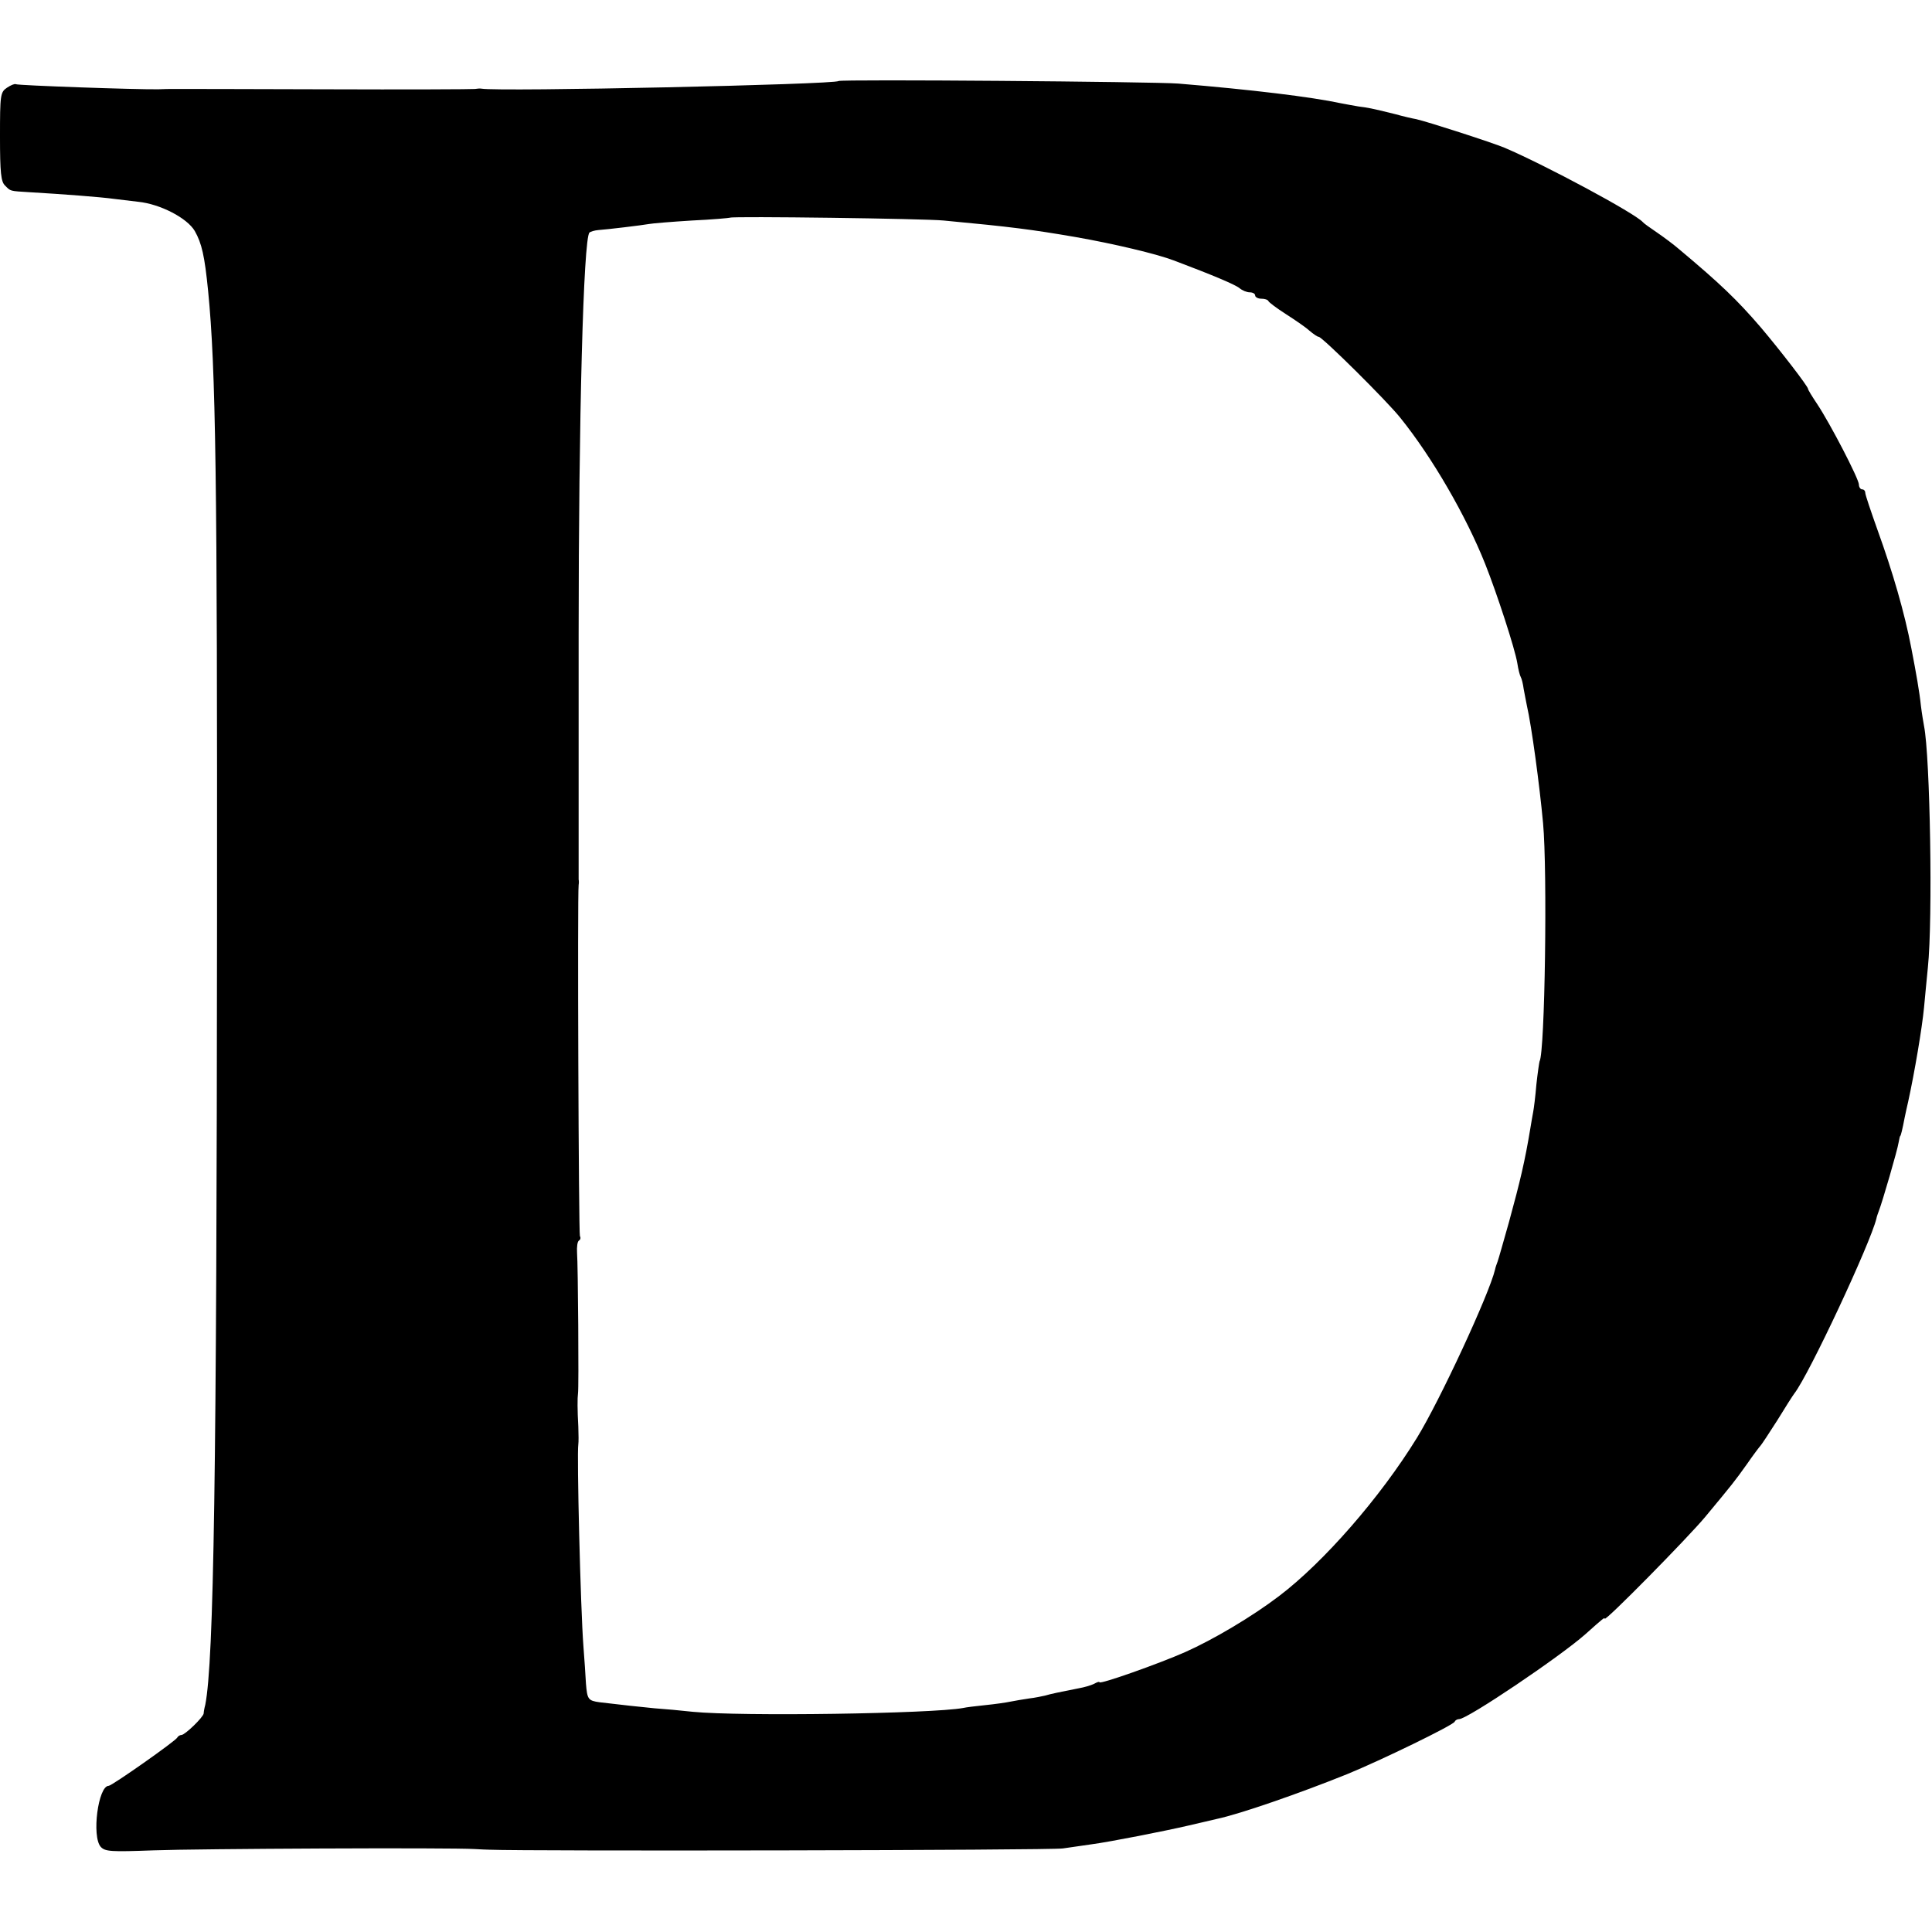
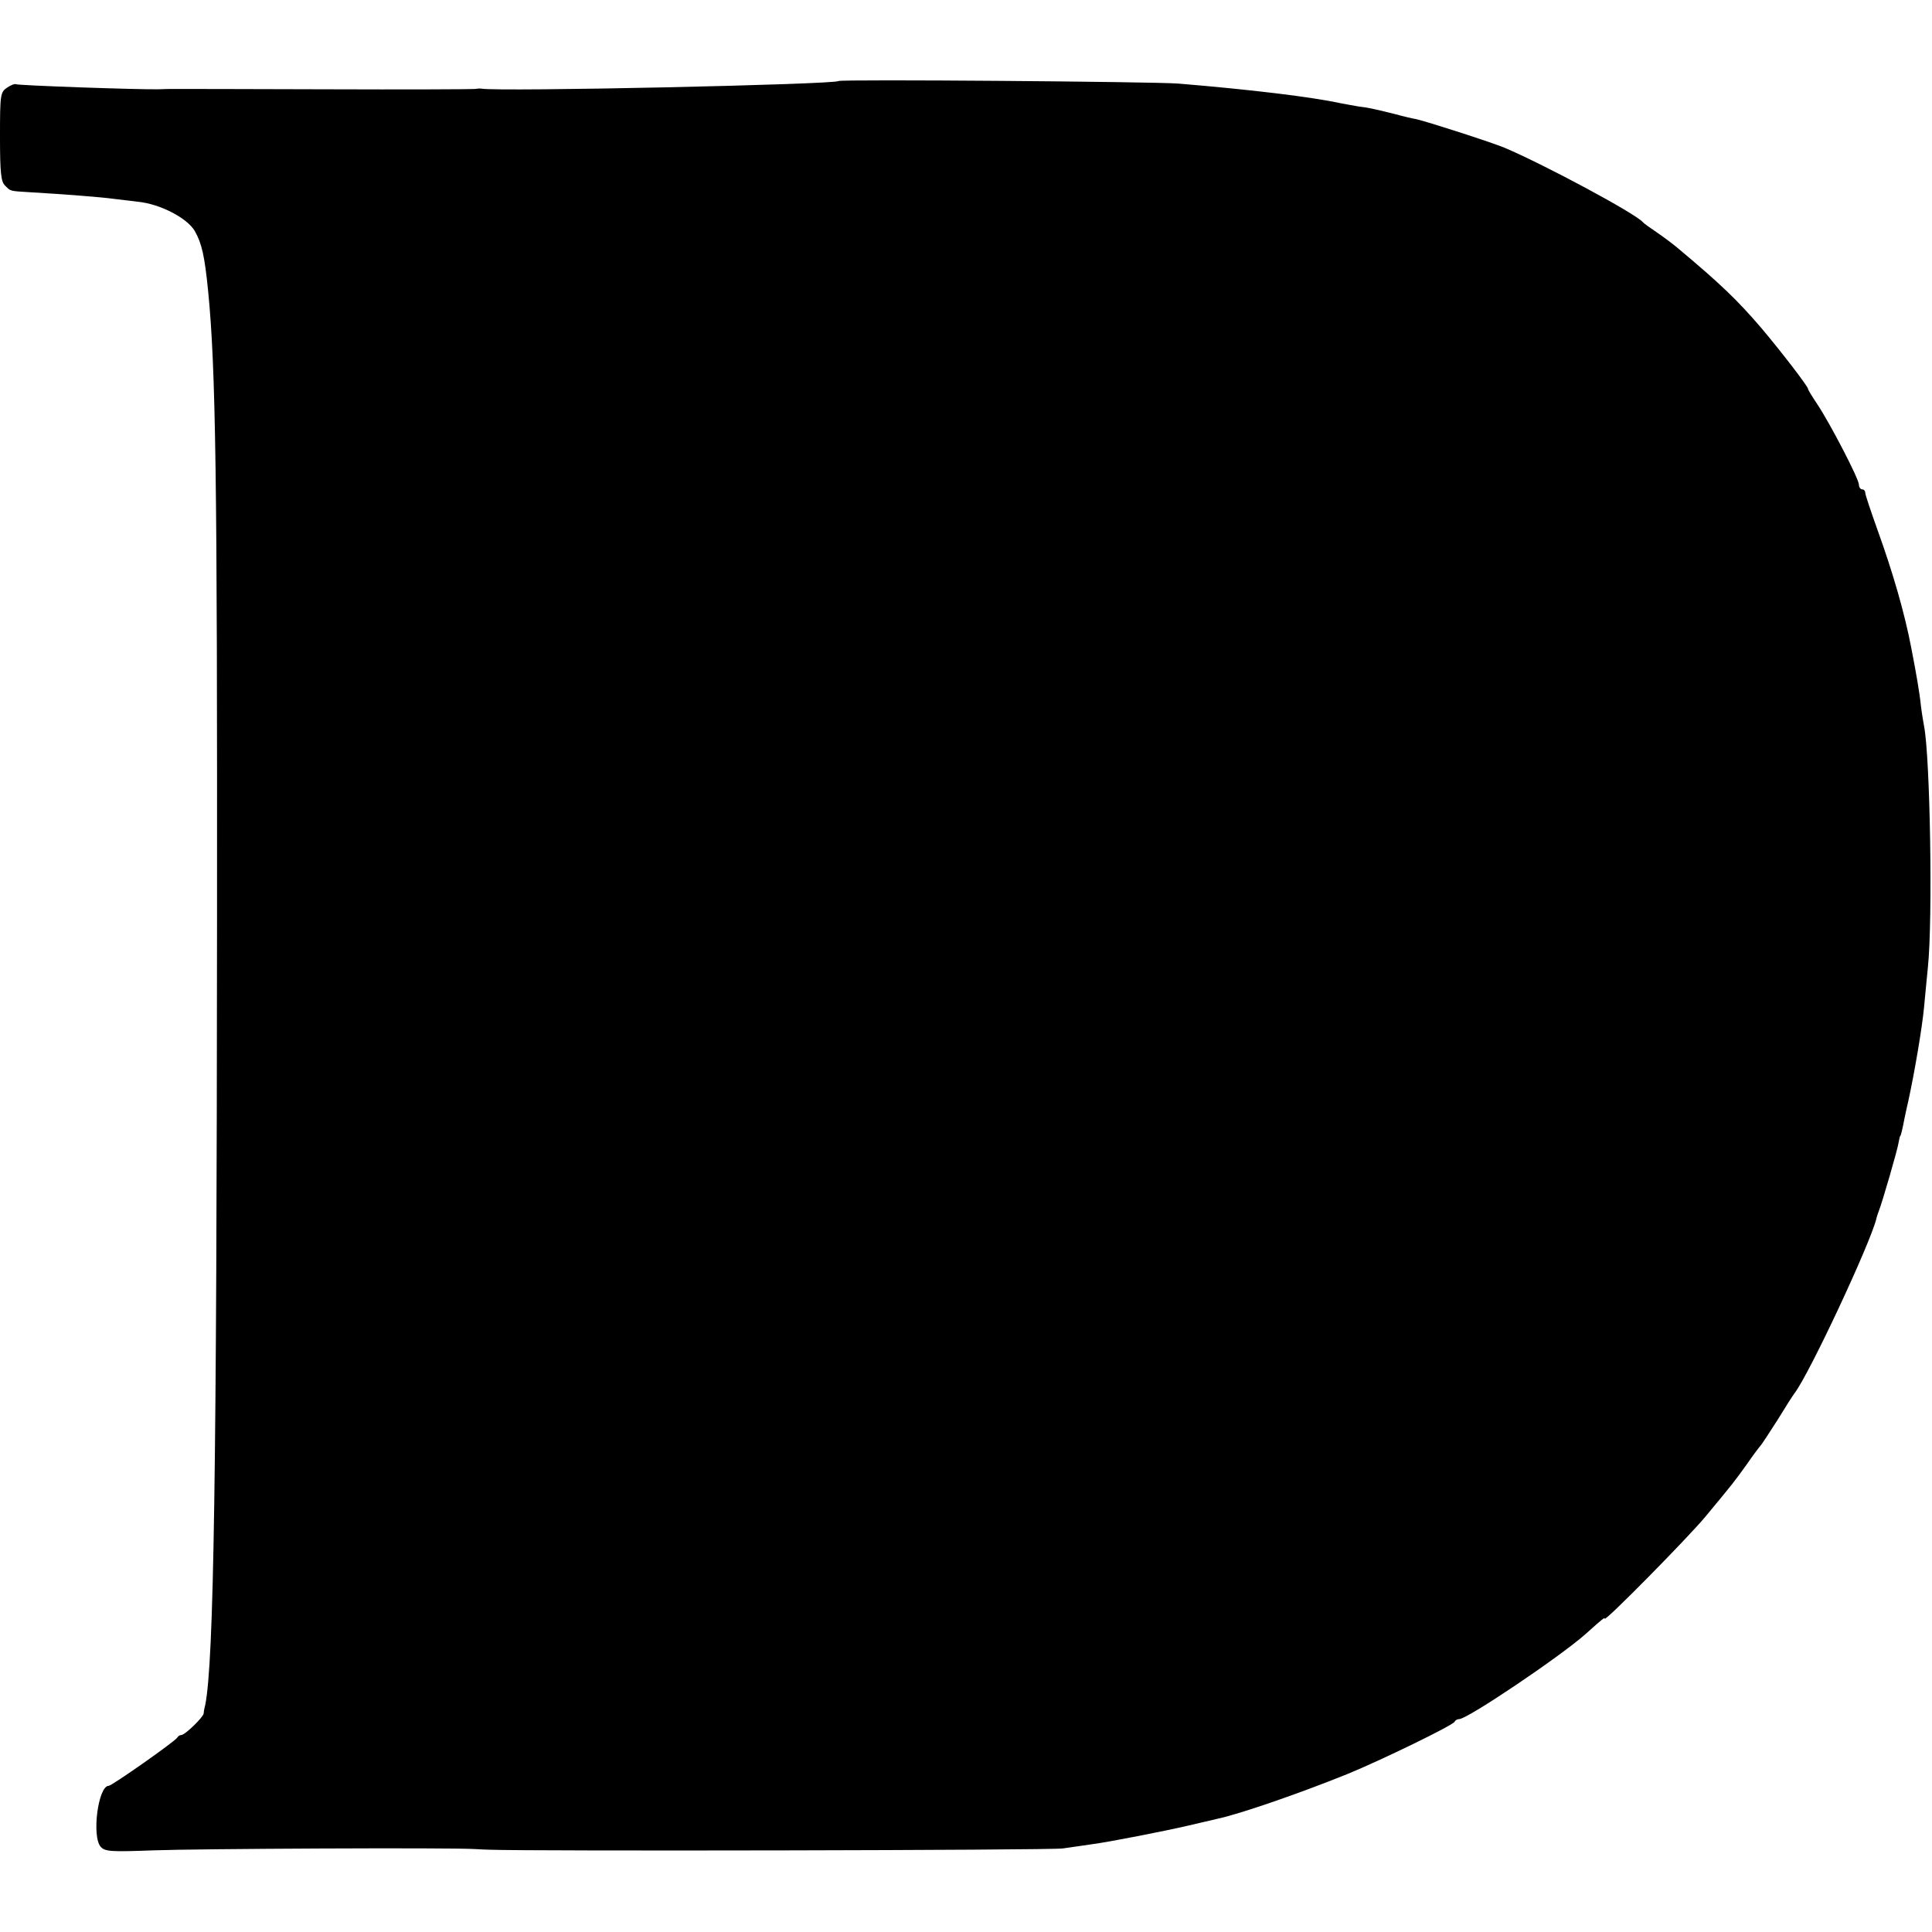
<svg xmlns="http://www.w3.org/2000/svg" version="1.0" width="608pt" height="608pt" viewBox="0 0 608 608" preserveAspectRatio="xMidYMid meet">
  <g transform="translate(0,608) scale(0.1,-0.1)" fill="#000000" stroke="none">
-     <path d="M2639 5825 c-11 -11 -1068 -34 -1124 -24 -5 1 -14 0 -20 -1 -5 -1 -219 -2 -475 -1 -256 1 -471 1 -477 1 -7 0 -28 0 -45 -1 -71 -1 -441 12 -448 16 -4 2 -16 -3 -28 -11 -21 -14 -22 -23 -22 -154 0 -113 3 -142 16 -154 18 -18 13 -17 79 -21 103 -6 222 -15 265 -21 25 -3 59 -7 75 -9 69 -7 154 -51 178 -92 22 -39 31 -78 42 -189 24 -243 29 -586 28 -1989 -1 -1728 -10 -2323 -37 -2460 -3 -11 -5 -23 -5 -27 -1 -12 -59 -68 -70 -68 -5 0 -11 -4 -13 -8 -4 -10 -206 -152 -216 -152 -33 0 -54 -159 -25 -192 14 -15 32 -16 167 -11 131 5 929 9 1011 4 17 -1 37 -2 45 -2 119 -5 1769 -2 1805 4 28 4 68 10 90 13 60 8 232 42 305 59 36 8 76 18 90 21 71 15 259 80 410 141 103 42 334 154 338 165 2 5 9 8 14 8 26 0 318 197 397 267 57 51 61 54 61 49 0 -11 261 254 316 320 88 106 92 111 132 167 20 29 39 54 42 57 3 3 27 39 53 80 25 41 50 80 54 85 46 59 239 472 258 550 1 6 5 17 8 25 10 25 59 193 62 215 2 11 4 20 5 20 1 0 3 7 5 15 2 8 6 27 9 43 3 15 8 37 11 50 20 91 44 233 50 297 3 30 8 87 12 125 16 153 7 665 -12 760 -2 11 -7 40 -10 65 -4 40 -15 103 -30 180 -21 111 -59 241 -106 371 -21 59 -39 112 -39 118 0 6 -4 11 -10 11 -5 0 -10 7 -10 15 0 18 -91 193 -131 253 -16 24 -29 45 -29 48 0 8 -88 122 -149 194 -74 86 -127 137 -256 245 -16 14 -48 38 -70 53 -22 15 -42 29 -45 33 -25 28 -306 179 -435 234 -41 17 -239 81 -278 90 -12 2 -42 9 -67 16 -77 19 -84 20 -115 24 -16 3 -41 7 -55 10 -93 20 -282 43 -512 62 -74 6 -1064 14 -1069 8z m331 -439 c213 -20 275 -28 415 -52 120 -21 255 -53 310 -74 122 -46 193 -76 206 -87 8 -7 23 -13 32 -13 9 0 17 -4 17 -10 0 -5 9 -10 19 -10 11 0 21 -3 23 -8 2 -4 26 -22 54 -40 28 -18 62 -41 74 -52 13 -11 26 -20 30 -20 11 0 214 -201 257 -255 100 -124 207 -309 267 -460 37 -93 94 -268 101 -312 3 -20 8 -39 11 -44 3 -5 7 -22 9 -37 3 -15 7 -38 10 -52 15 -65 40 -251 51 -370 14 -151 6 -722 -11 -750 -1 -3 -6 -36 -10 -73 -3 -37 -8 -76 -10 -86 -2 -10 -6 -34 -9 -52 -17 -103 -32 -166 -67 -294 -17 -60 -33 -117 -36 -125 -3 -8 -7 -19 -8 -25 -18 -77 -175 -415 -246 -530 -115 -187 -293 -391 -434 -498 -84 -64 -207 -137 -295 -176 -81 -36 -270 -103 -270 -95 0 3 -8 0 -17 -5 -10 -5 -31 -11 -48 -14 -56 -11 -90 -18 -106 -23 -9 -2 -32 -7 -50 -9 -19 -3 -45 -7 -59 -10 -14 -3 -49 -8 -79 -11 -30 -3 -62 -7 -70 -9 -97 -18 -700 -27 -851 -12 -36 4 -90 9 -120 11 -50 5 -99 10 -173 19 -36 5 -39 9 -43 59 -1 24 -5 77 -8 118 -9 118 -21 604 -16 635 1 6 1 30 0 55 -3 52 -3 91 -1 105 3 16 0 407 -3 443 -1 18 1 35 6 38 5 3 6 9 3 14 -4 7 -8 1076 -4 1105 1 6 1 13 0 17 0 5 0 309 0 463 0 11 0 151 0 310 0 676 15 1244 34 1263 3 3 16 7 28 8 29 2 137 15 159 19 10 2 70 7 135 11 65 3 119 8 121 9 5 5 614 -3 672 -9z" />
+     <path d="M2639 5825 c-11 -11 -1068 -34 -1124 -24 -5 1 -14 0 -20 -1 -5 -1 -219 -2 -475 -1 -256 1 -471 1 -477 1 -7 0 -28 0 -45 -1 -71 -1 -441 12 -448 16 -4 2 -16 -3 -28 -11 -21 -14 -22 -23 -22 -154 0 -113 3 -142 16 -154 18 -18 13 -17 79 -21 103 -6 222 -15 265 -21 25 -3 59 -7 75 -9 69 -7 154 -51 178 -92 22 -39 31 -78 42 -189 24 -243 29 -586 28 -1989 -1 -1728 -10 -2323 -37 -2460 -3 -11 -5 -23 -5 -27 -1 -12 -59 -68 -70 -68 -5 0 -11 -4 -13 -8 -4 -10 -206 -152 -216 -152 -33 0 -54 -159 -25 -192 14 -15 32 -16 167 -11 131 5 929 9 1011 4 17 -1 37 -2 45 -2 119 -5 1769 -2 1805 4 28 4 68 10 90 13 60 8 232 42 305 59 36 8 76 18 90 21 71 15 259 80 410 141 103 42 334 154 338 165 2 5 9 8 14 8 26 0 318 197 397 267 57 51 61 54 61 49 0 -11 261 254 316 320 88 106 92 111 132 167 20 29 39 54 42 57 3 3 27 39 53 80 25 41 50 80 54 85 46 59 239 472 258 550 1 6 5 17 8 25 10 25 59 193 62 215 2 11 4 20 5 20 1 0 3 7 5 15 2 8 6 27 9 43 3 15 8 37 11 50 20 91 44 233 50 297 3 30 8 87 12 125 16 153 7 665 -12 760 -2 11 -7 40 -10 65 -4 40 -15 103 -30 180 -21 111 -59 241 -106 371 -21 59 -39 112 -39 118 0 6 -4 11 -10 11 -5 0 -10 7 -10 15 0 18 -91 193 -131 253 -16 24 -29 45 -29 48 0 8 -88 122 -149 194 -74 86 -127 137 -256 245 -16 14 -48 38 -70 53 -22 15 -42 29 -45 33 -25 28 -306 179 -435 234 -41 17 -239 81 -278 90 -12 2 -42 9 -67 16 -77 19 -84 20 -115 24 -16 3 -41 7 -55 10 -93 20 -282 43 -512 62 -74 6 -1064 14 -1069 8z m331 -439 z" />
  </g>
</svg>